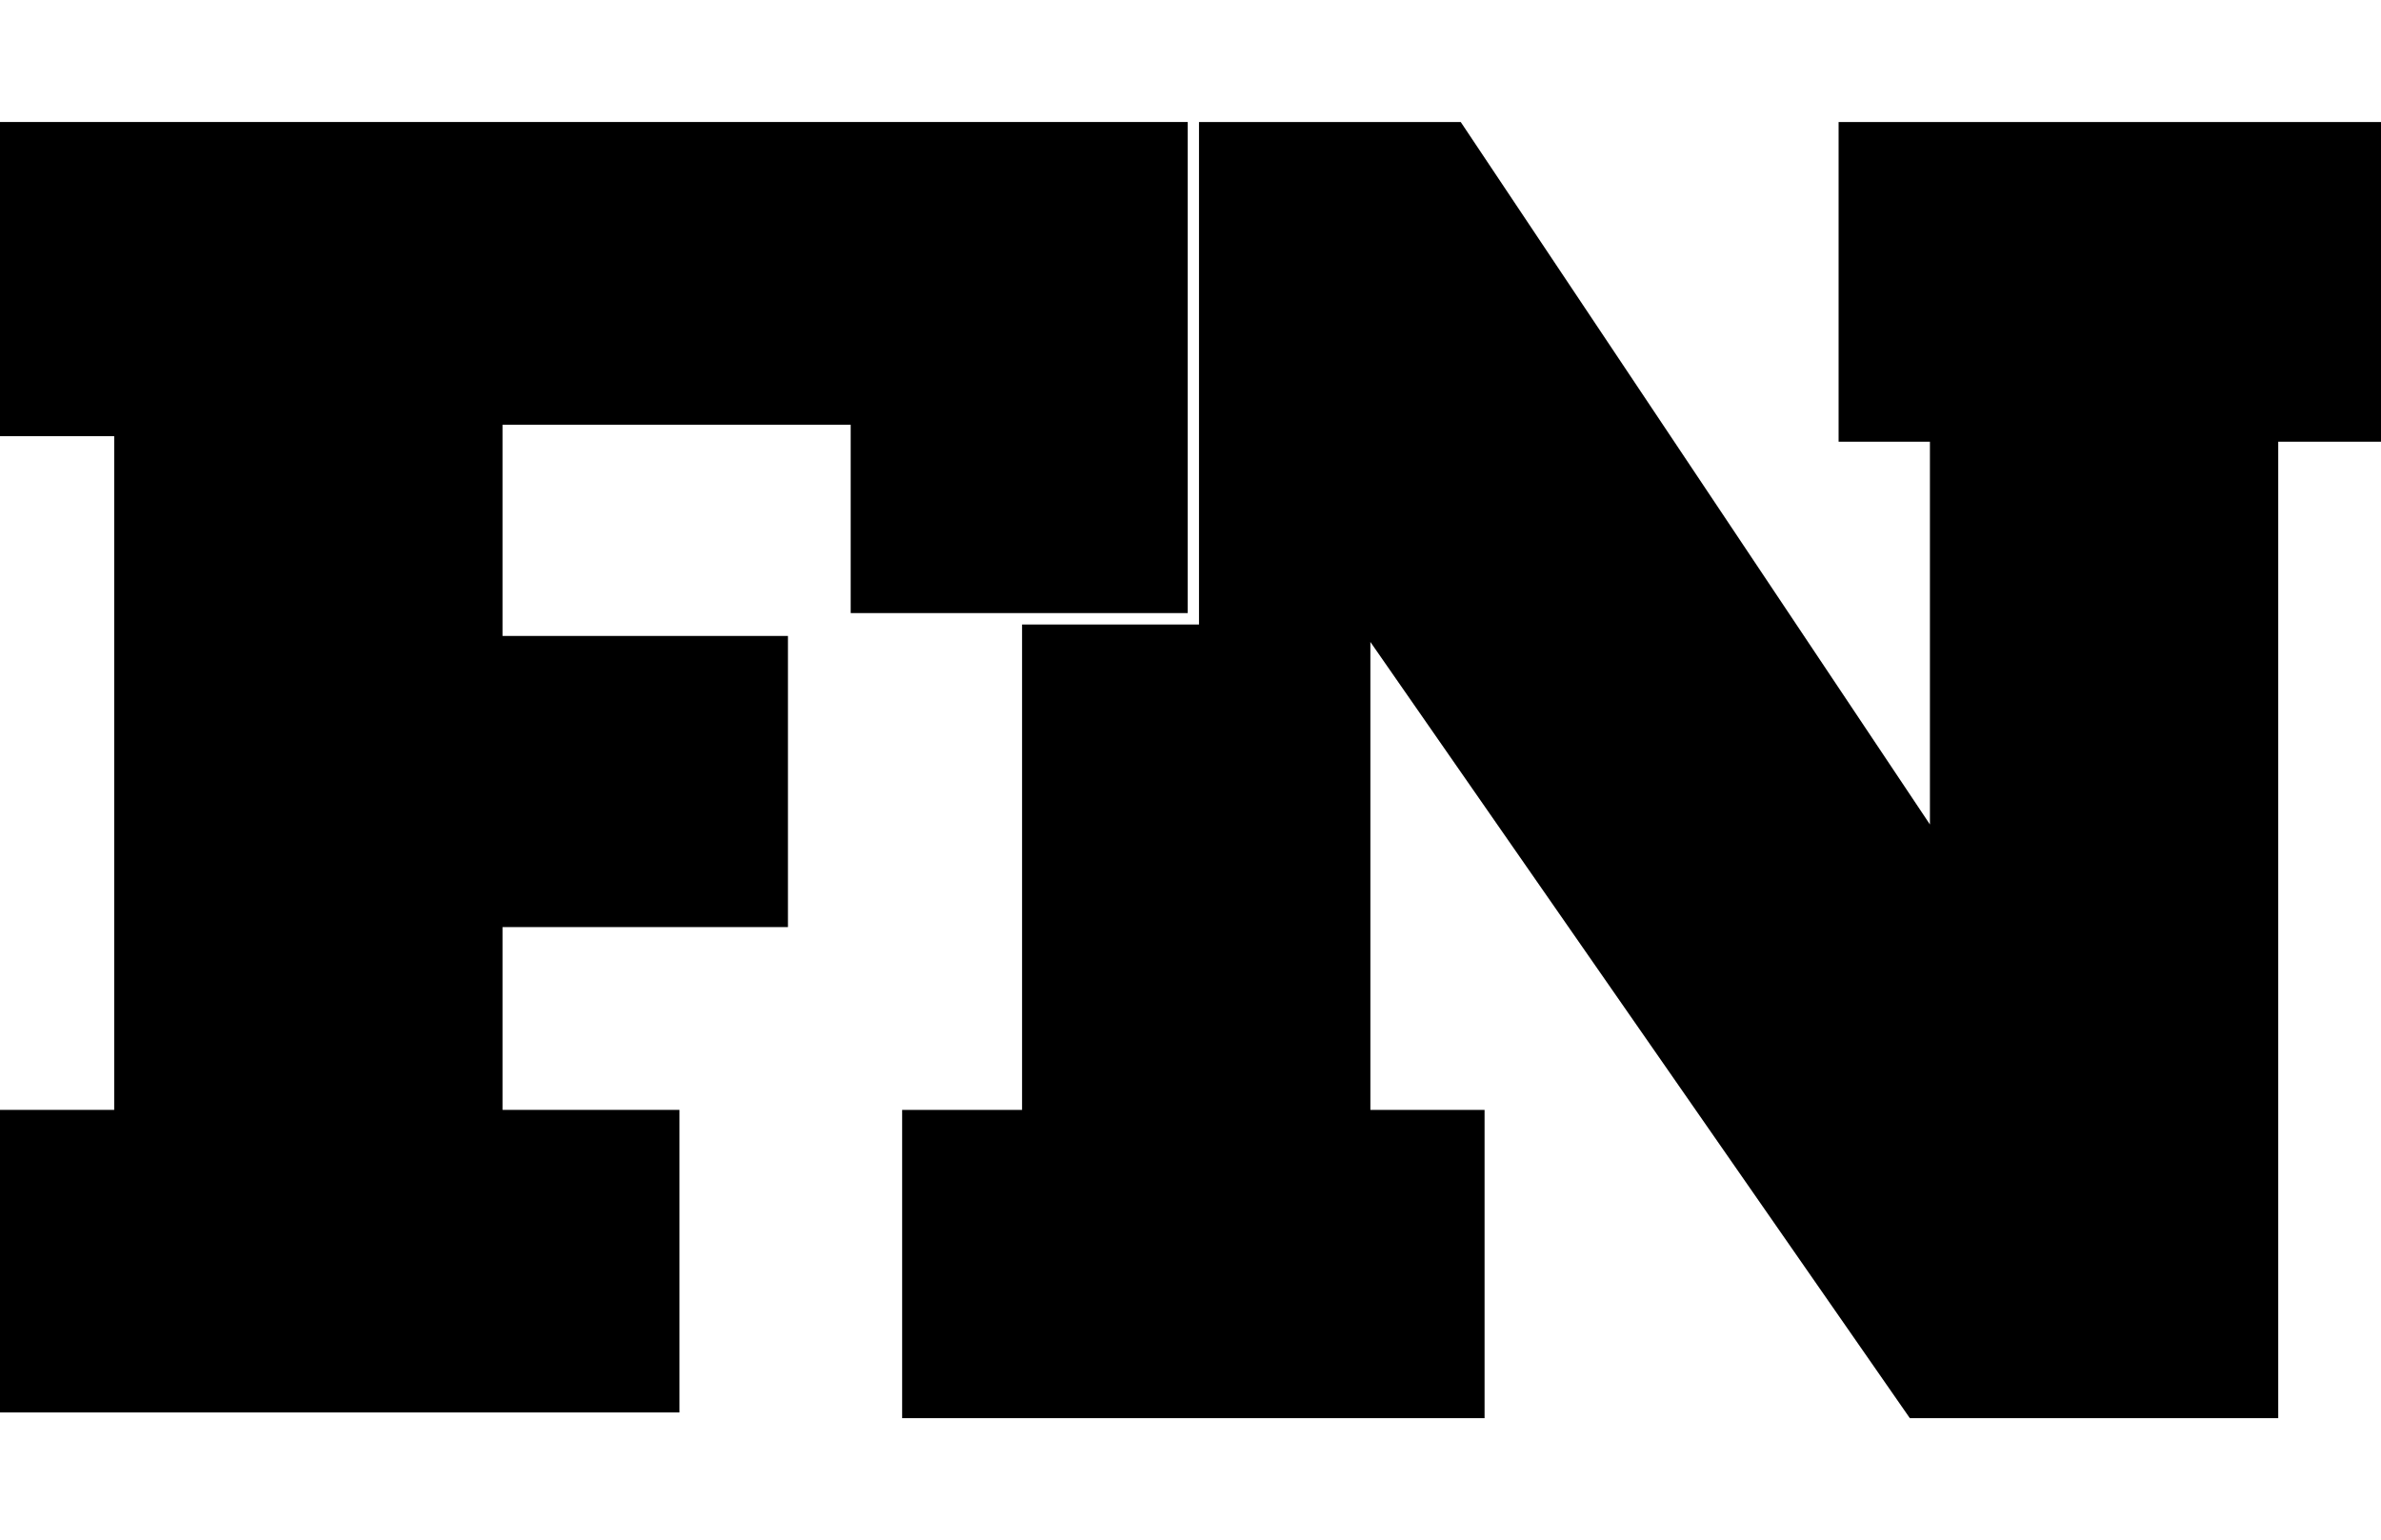
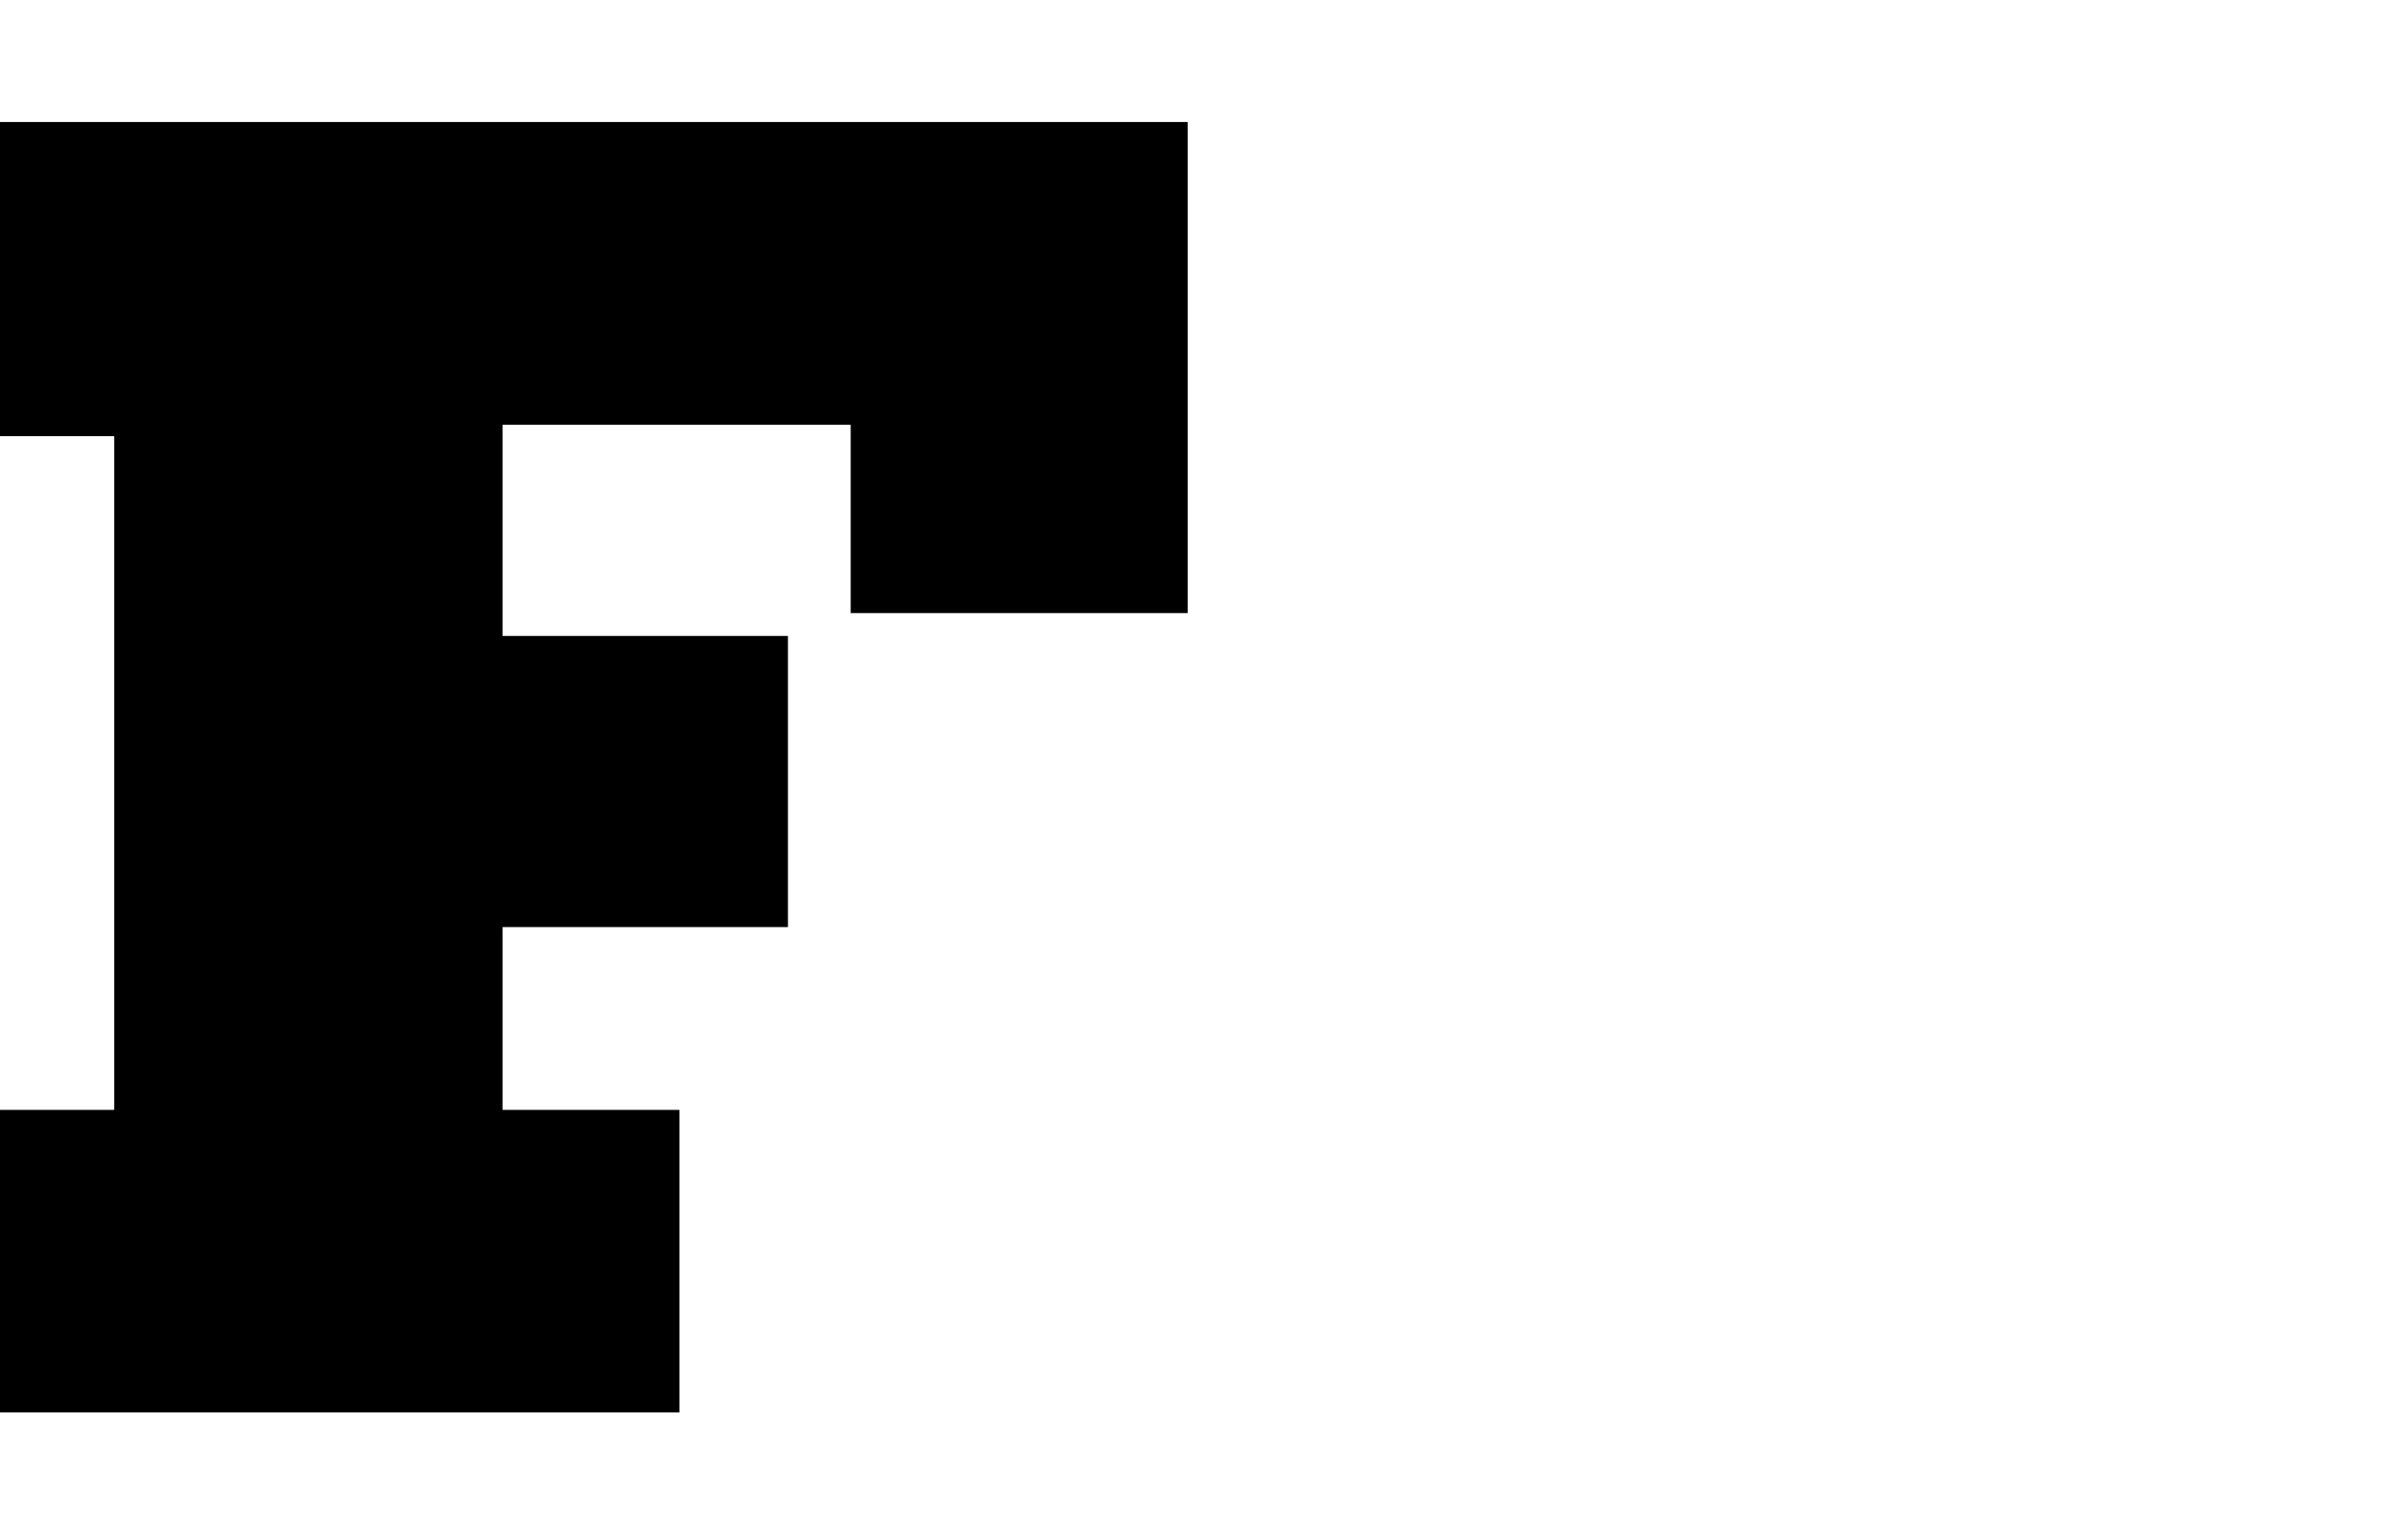
<svg xmlns="http://www.w3.org/2000/svg" id="Layer_1" data-name="Layer 1" viewBox="0 0 170.76 110.46">
-   <polygon points="131.86 8.75 131.86 31.68 138.41 31.68 138.41 59.13 104.76 8.75 85.99 8.75 85.99 44.79 73.3 44.79 73.3 79.6 64.7 79.6 64.7 101.71 106.47 101.71 106.47 79.6 98.28 79.6 98.28 46.04 136.97 101.71 163.39 101.71 163.39 31.68 170.76 31.68 170.76 8.75 131.86 8.75" />
  <polygon points="61.01 30.46 36.04 30.46 36.04 45.61 56.51 45.61 56.51 66.49 36.04 66.49 36.04 79.6 48.73 79.6 48.73 101.3 0 101.3 0 79.6 8.19 79.6 8.19 31.28 0 31.28 0 8.75 85.18 8.75 85.18 43.97 61.01 43.97 61.01 30.46" />
</svg>